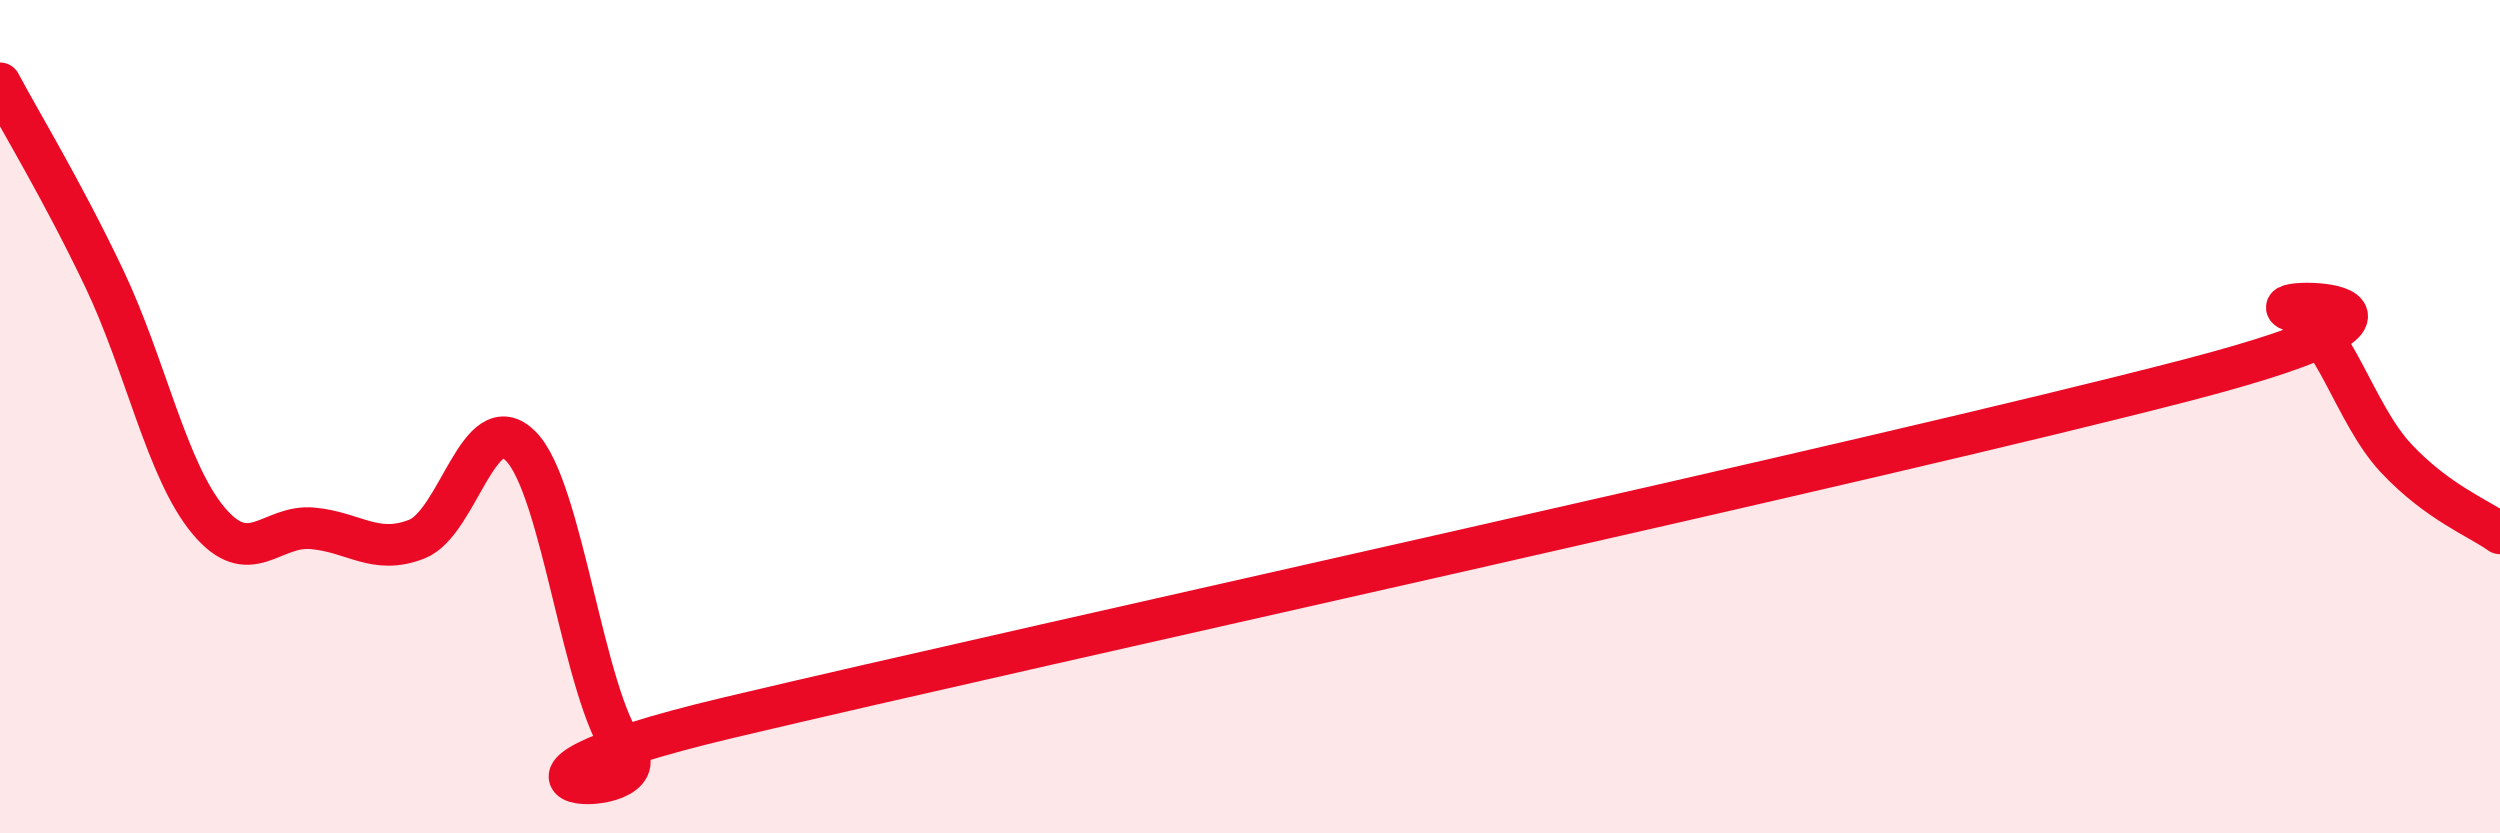
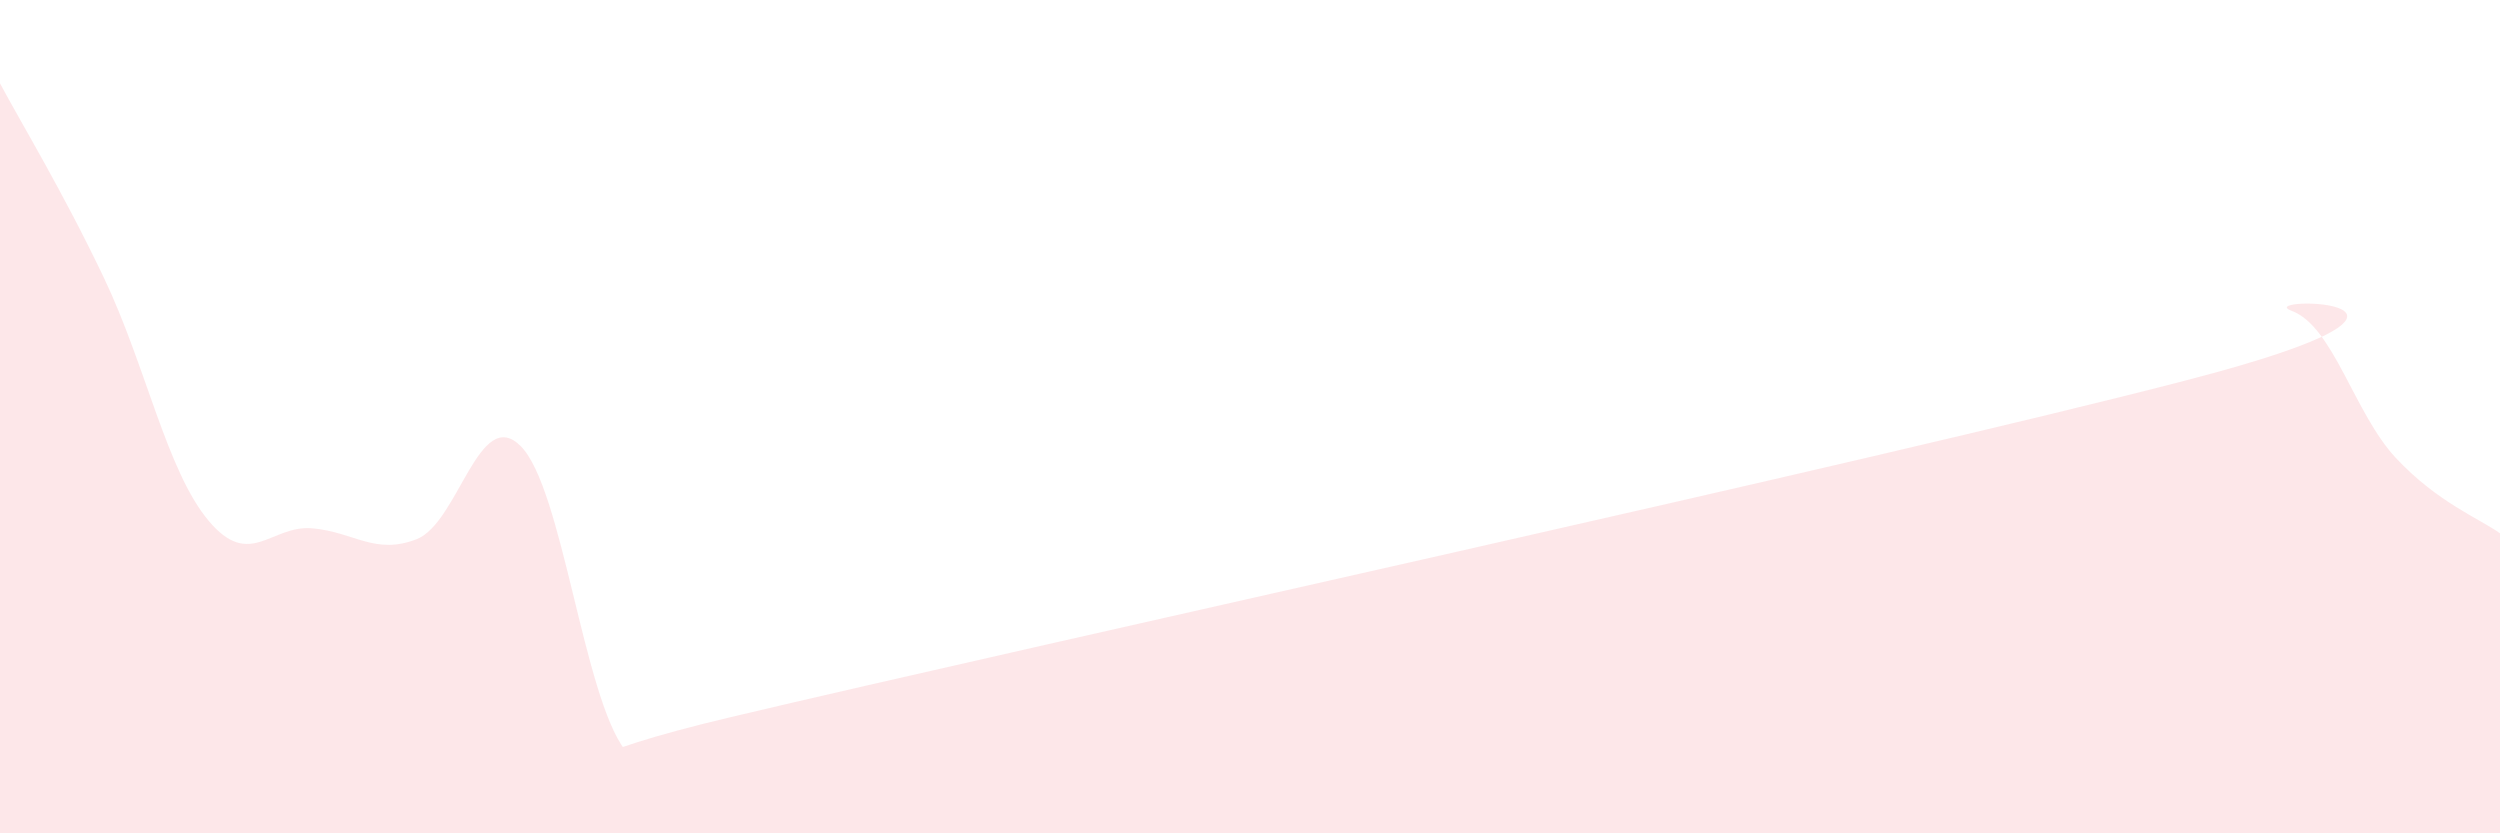
<svg xmlns="http://www.w3.org/2000/svg" width="60" height="20" viewBox="0 0 60 20">
  <path d="M 0,2 C 0.5,2.94 1.5,4.58 2.5,6.68 C 3.5,8.78 4,11.29 5,12.49 C 6,13.69 6.5,12.59 7.5,12.68 C 8.5,12.77 9,13.33 10,12.94 C 11,12.55 11.5,9.7 12.5,10.71 C 13.5,11.72 14,16.7 15,18 C 16,19.3 10,19 17.5,17.22 C 25,15.44 45,11.07 52.5,9.12 C 60,7.17 54,7.09 55,7.46 C 56,7.83 56.5,9.92 57.5,10.99 C 58.5,12.06 59.5,12.44 60,12.8L60 20L0 20Z" fill="#EB0A25" opacity="0.1" stroke-linecap="round" stroke-linejoin="round" />
-   <path d="M 0,2 C 0.5,2.94 1.5,4.58 2.5,6.68 C 3.5,8.78 4,11.29 5,12.49 C 6,13.69 6.5,12.59 7.5,12.68 C 8.5,12.77 9,13.33 10,12.94 C 11,12.55 11.5,9.7 12.5,10.71 C 13.5,11.72 14,16.7 15,18 C 16,19.3 10,19 17.5,17.22 C 25,15.44 45,11.07 52.5,9.12 C 60,7.17 54,7.09 55,7.46 C 56,7.83 56.5,9.92 57.5,10.99 C 58.5,12.06 59.5,12.44 60,12.8" stroke="#EB0A25" stroke-width="1" fill="none" stroke-linecap="round" stroke-linejoin="round" />
</svg>